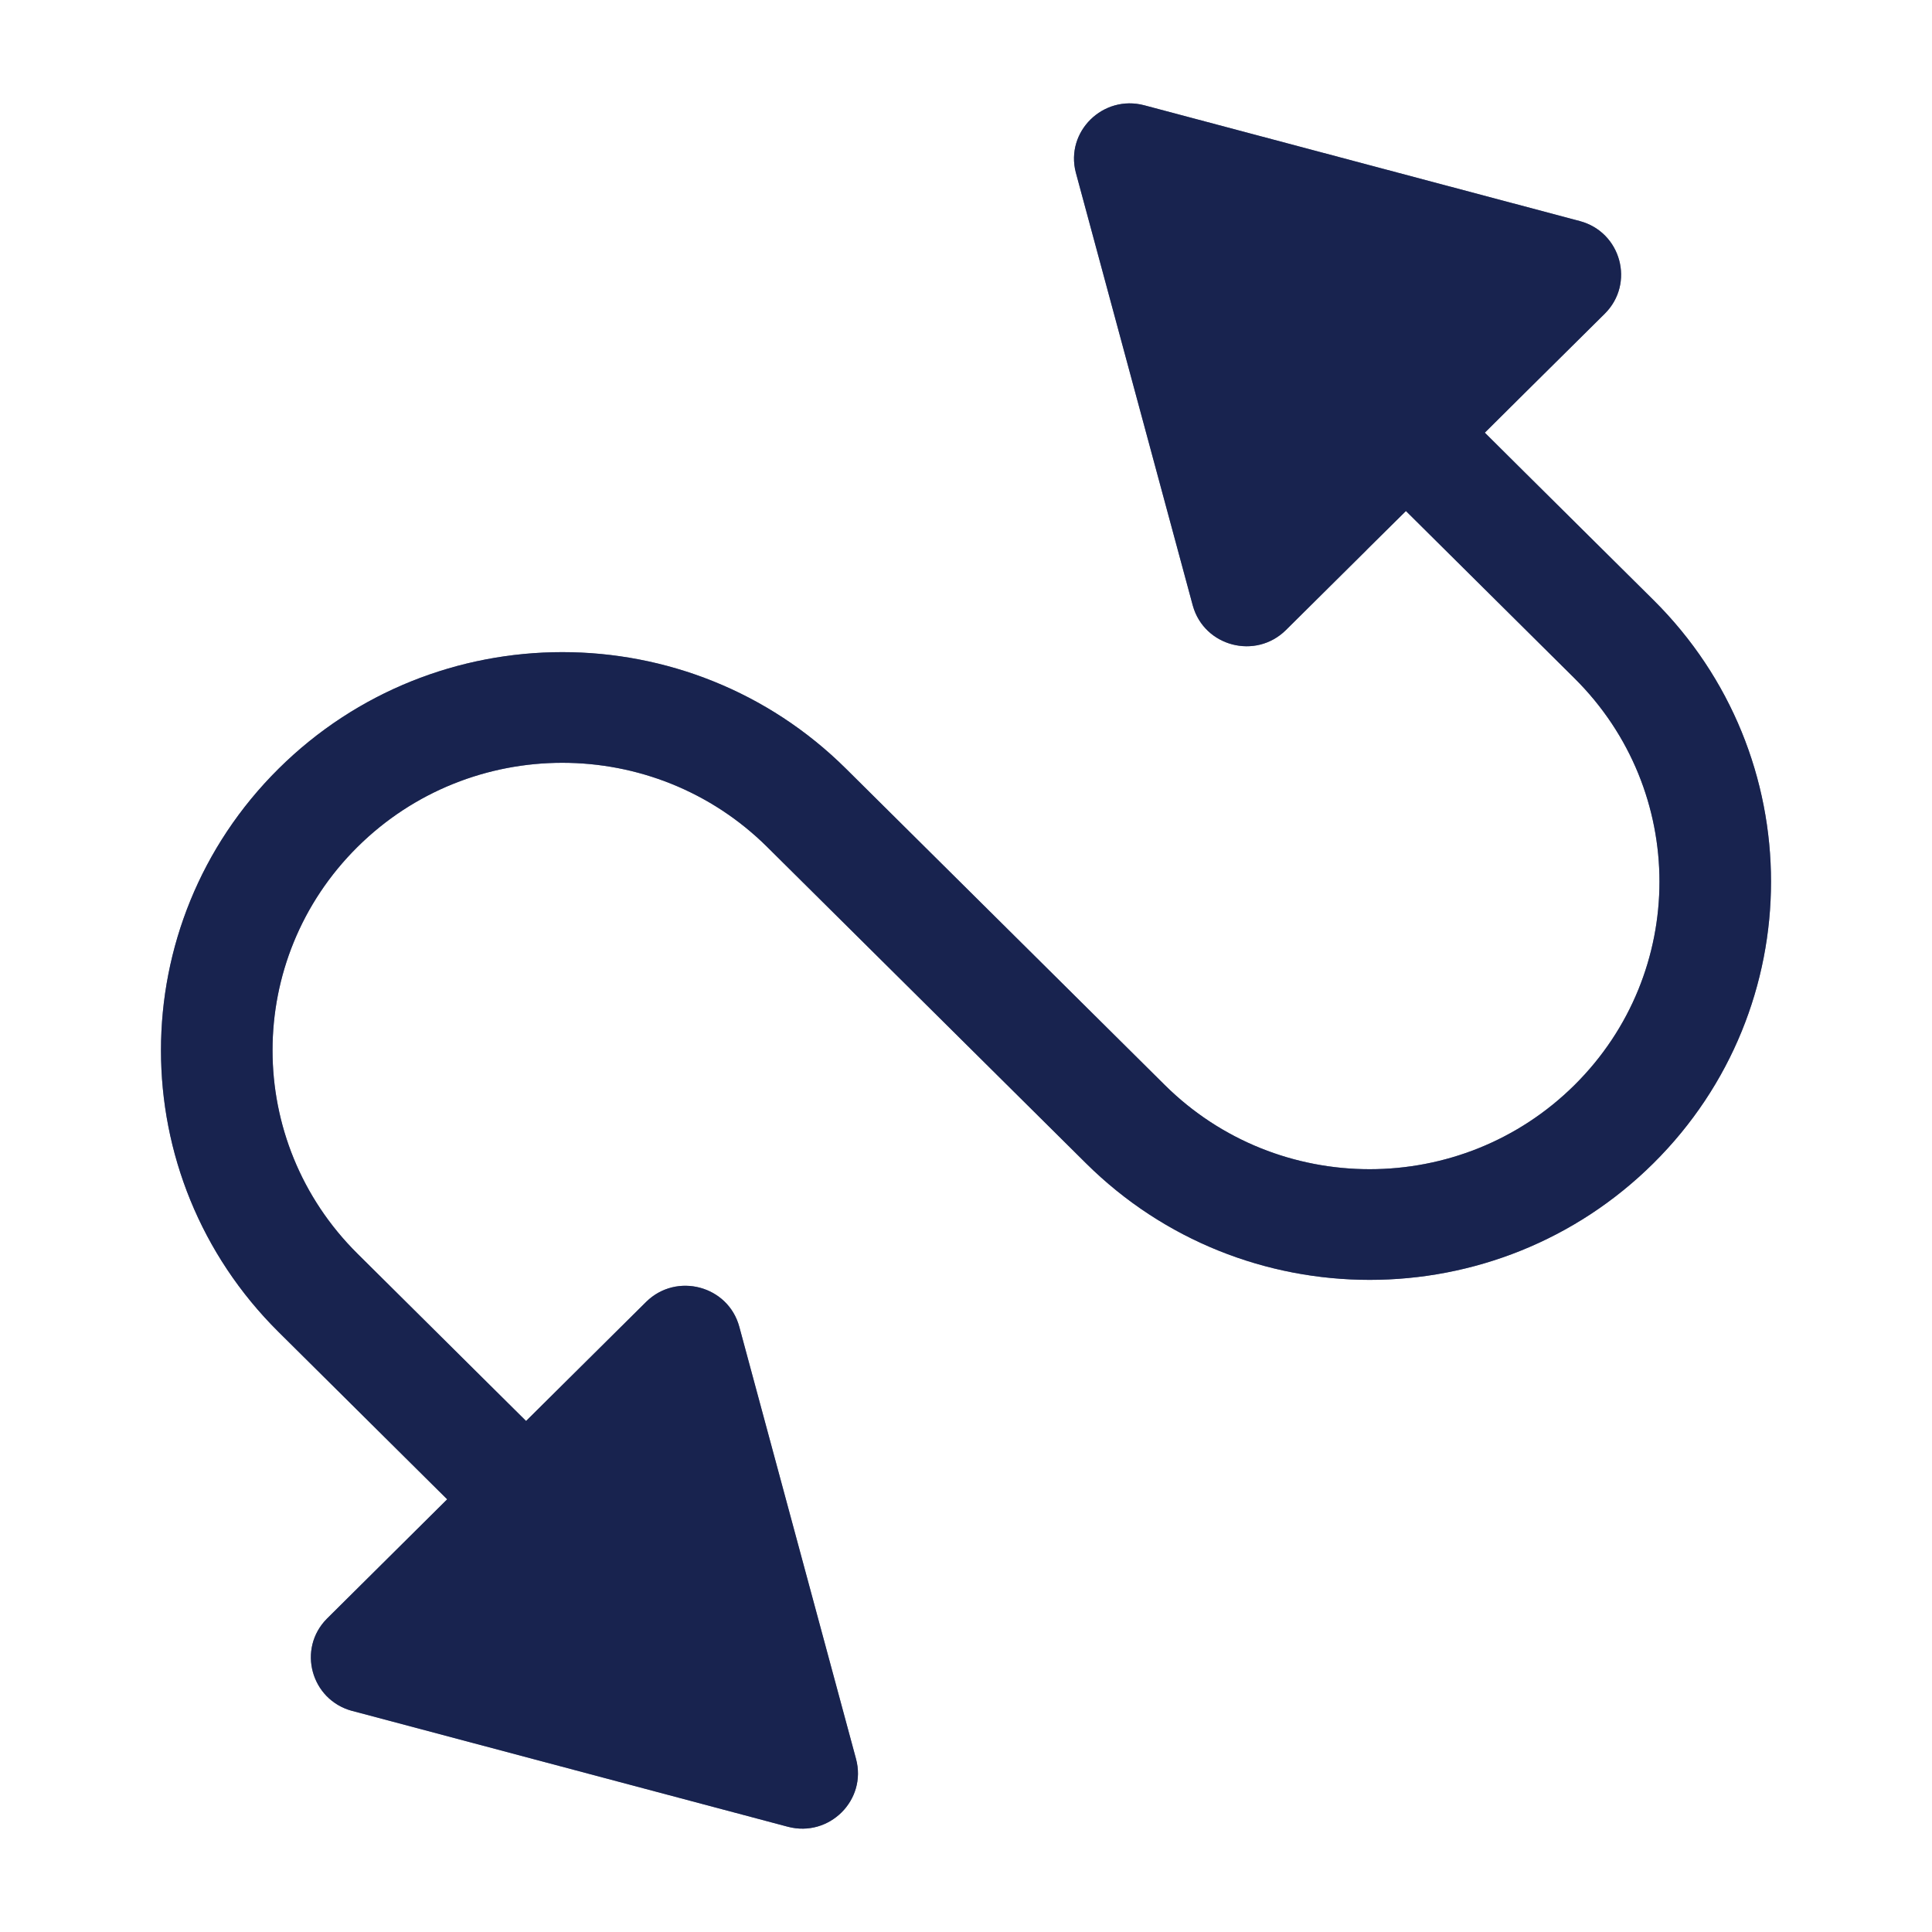
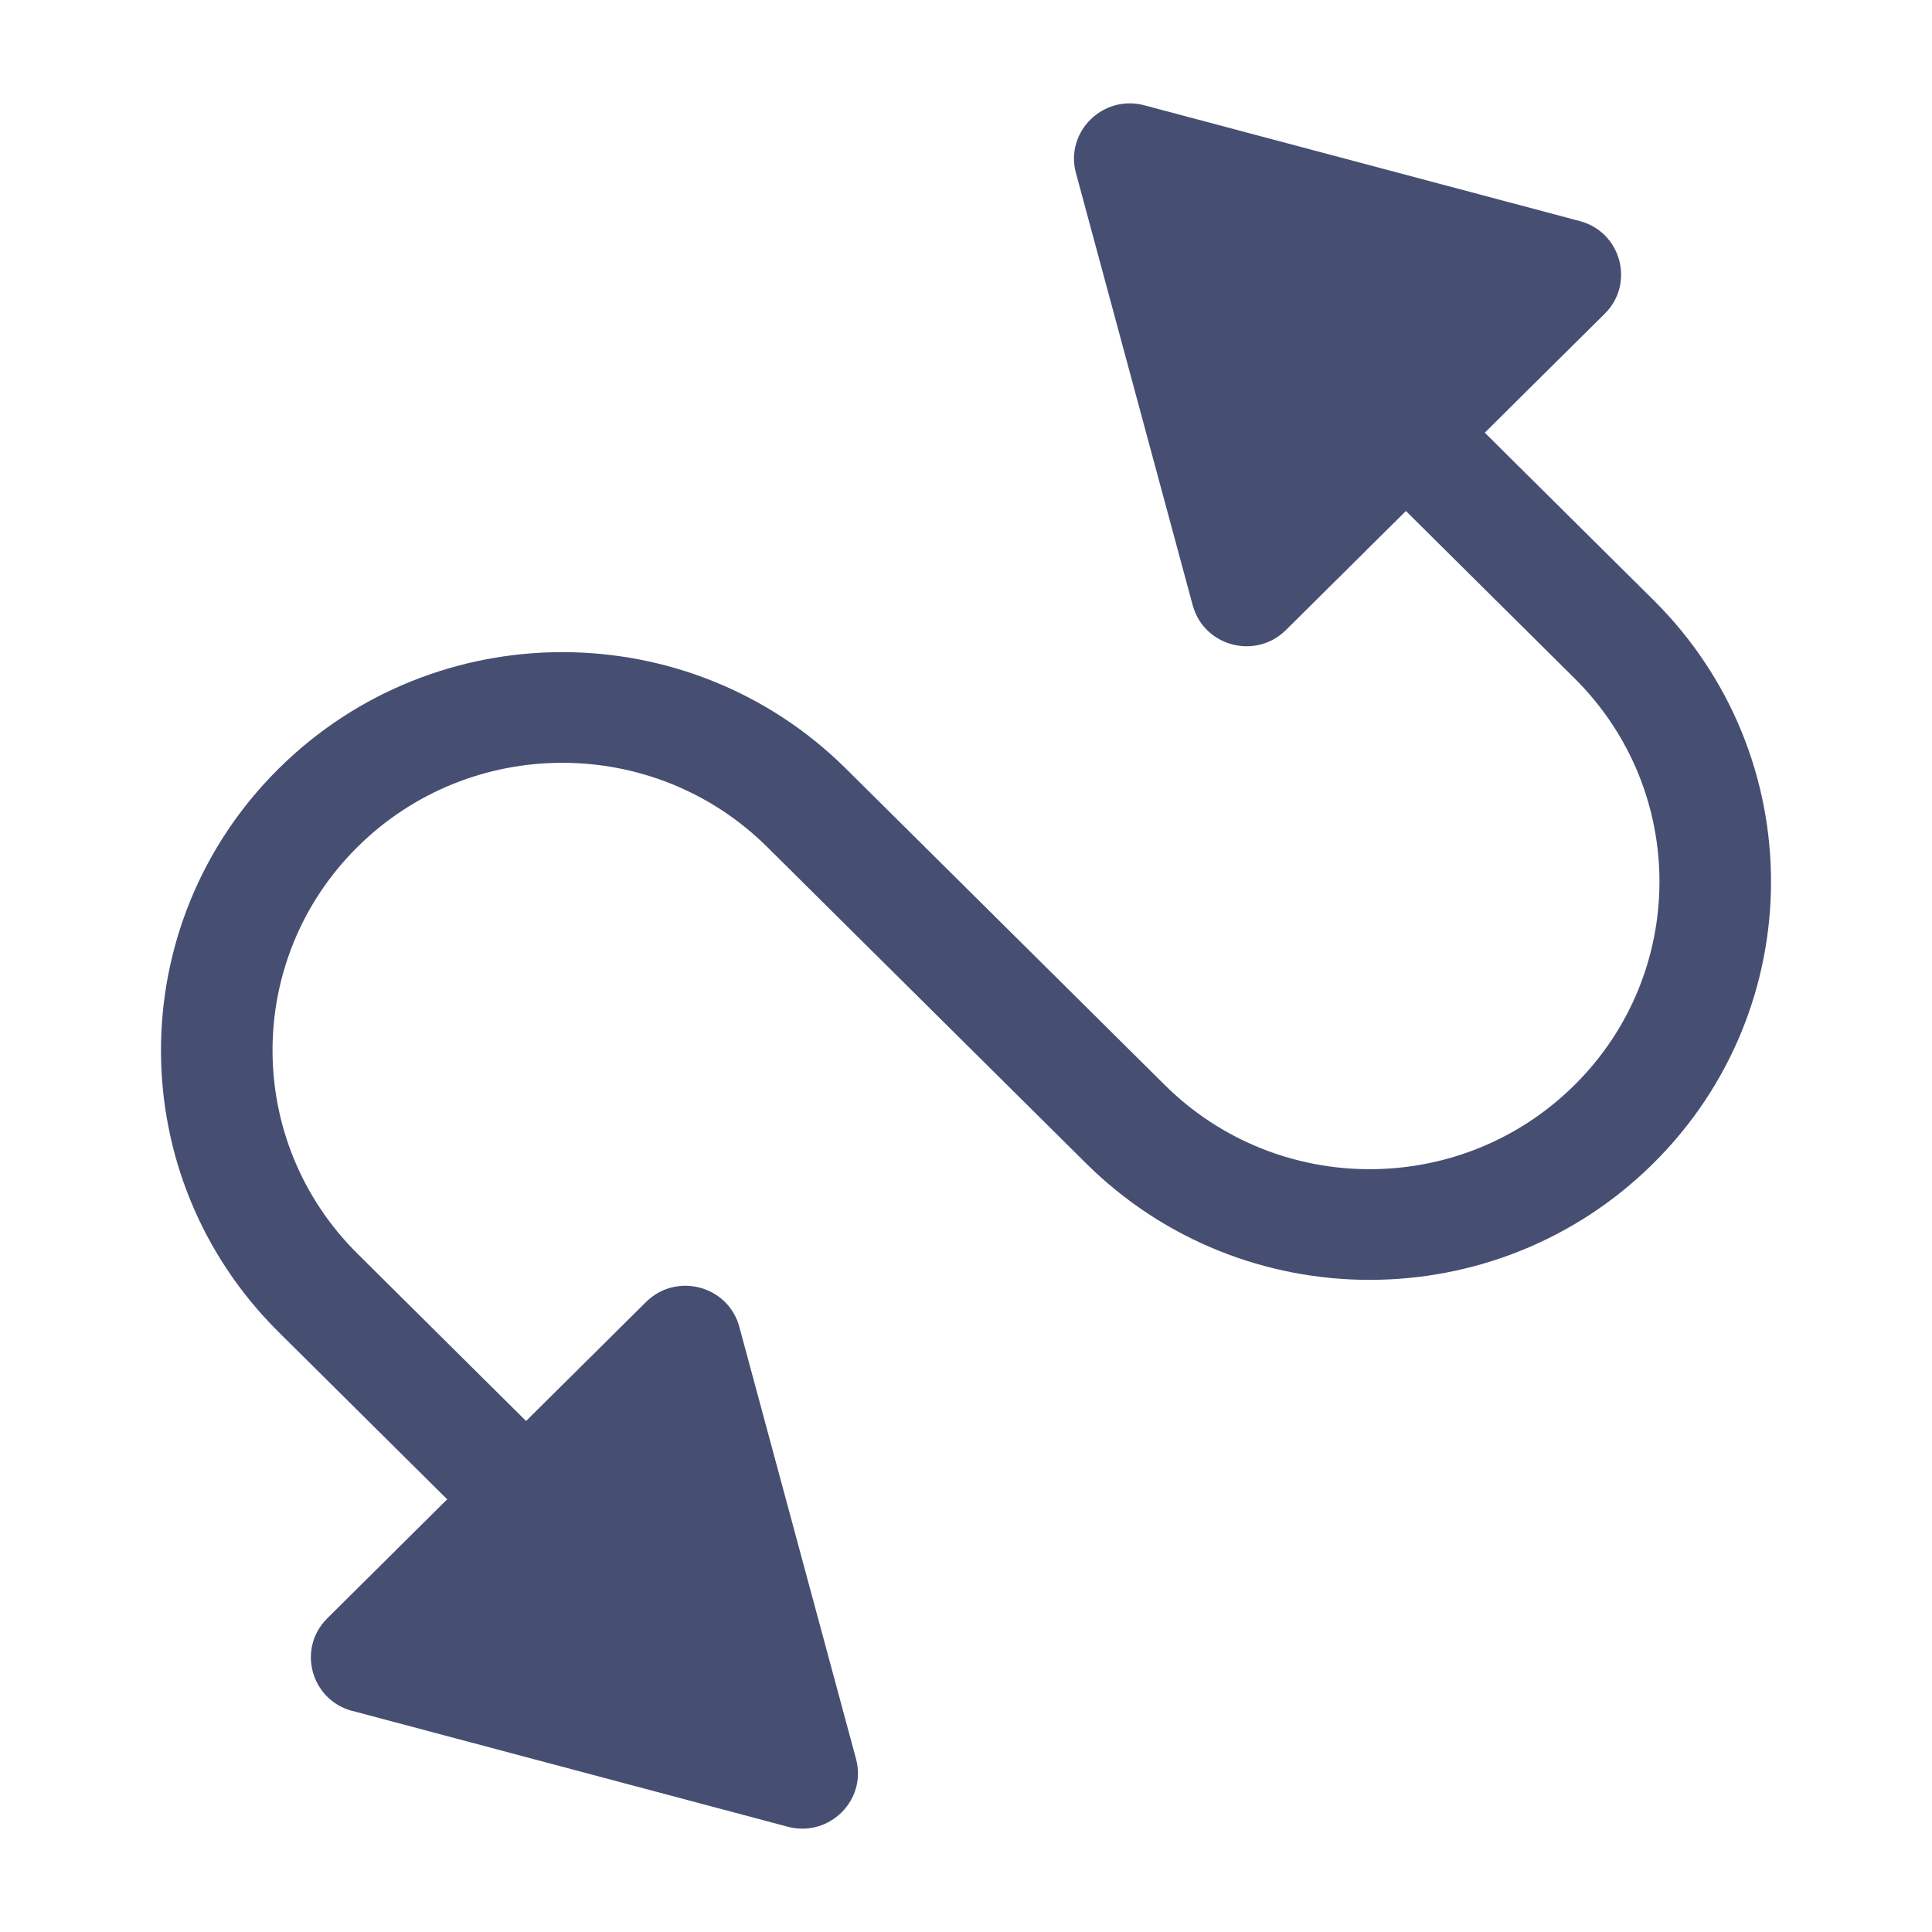
<svg xmlns="http://www.w3.org/2000/svg" width="24" height="24" viewBox="0 0 24 24" fill="none">
  <path fill-rule="evenodd" clip-rule="evenodd" d="M15.975 7.826C15.599 8.199 14.96 8.031 14.818 7.525L14.816 7.518L13.366 2.15L13.364 2.143C13.232 1.635 13.702 1.172 14.215 1.308L19.624 2.746C20.139 2.883 20.312 3.522 19.935 3.897L18.934 4.889L18.93 4.893L18.445 5.375L18.93 5.857L18.934 5.861L20.54 7.454C22.487 9.386 22.487 12.518 20.54 14.45C18.593 16.382 15.437 16.382 13.49 14.45L9.531 10.522C8.125 9.127 5.846 9.127 4.44 10.522C3.034 11.917 3.034 14.178 4.44 15.573L6.045 17.166C6.047 17.168 6.048 17.169 6.05 17.171L6.535 17.652L8.029 16.17L8.025 16.174C8.402 15.8 9.046 15.971 9.184 16.482L10.634 21.85C10.771 22.36 10.303 22.827 9.789 22.693C9.788 22.692 9.786 22.692 9.785 22.692L4.376 21.253C4.375 21.253 4.373 21.253 4.372 21.253C3.862 21.114 3.69 20.482 4.061 20.108L5.555 18.625L3.46 16.546C1.513 14.614 1.513 11.482 3.46 9.55C5.407 7.618 8.564 7.618 10.51 9.55L14.469 13.478C15.875 14.873 18.154 14.873 19.56 13.478C20.966 12.083 20.966 9.822 19.56 8.427L17.465 6.348L16.979 6.829L16.975 6.834L15.975 7.826Z" fill="#091543" fill-opacity="0.75" />
-   <path fill-rule="evenodd" clip-rule="evenodd" d="M14.215 1.308C13.702 1.172 13.232 1.635 13.364 2.143L14.818 7.525C14.96 8.031 15.599 8.199 15.975 7.826L16.975 6.834L16.979 6.829L17.465 6.348L19.56 8.427C20.966 9.822 20.966 12.083 19.56 13.478C18.154 14.873 15.875 14.873 14.469 13.478L10.51 9.55C8.564 7.618 5.407 7.618 3.46 9.55C1.513 11.482 1.513 14.614 3.46 16.546L5.555 18.625L4.061 20.108C3.69 20.482 3.862 21.114 4.372 21.253L9.789 22.693C10.303 22.827 10.771 22.36 10.634 21.85L9.184 16.482C9.047 15.973 8.407 15.801 8.029 16.17L6.535 17.652L6.05 17.171L4.44 15.573C3.034 14.178 3.034 11.917 4.44 10.522C5.846 9.127 8.125 9.127 9.531 10.522L13.49 14.45C15.437 16.382 18.593 16.382 20.54 14.45C22.487 12.518 22.487 9.386 20.54 7.454L18.93 5.857L18.445 5.375L18.93 4.893L18.934 4.889L19.935 3.897C20.312 3.522 20.139 2.883 19.624 2.746L14.215 1.308Z" fill="#091543" fill-opacity="0.75" />
</svg>